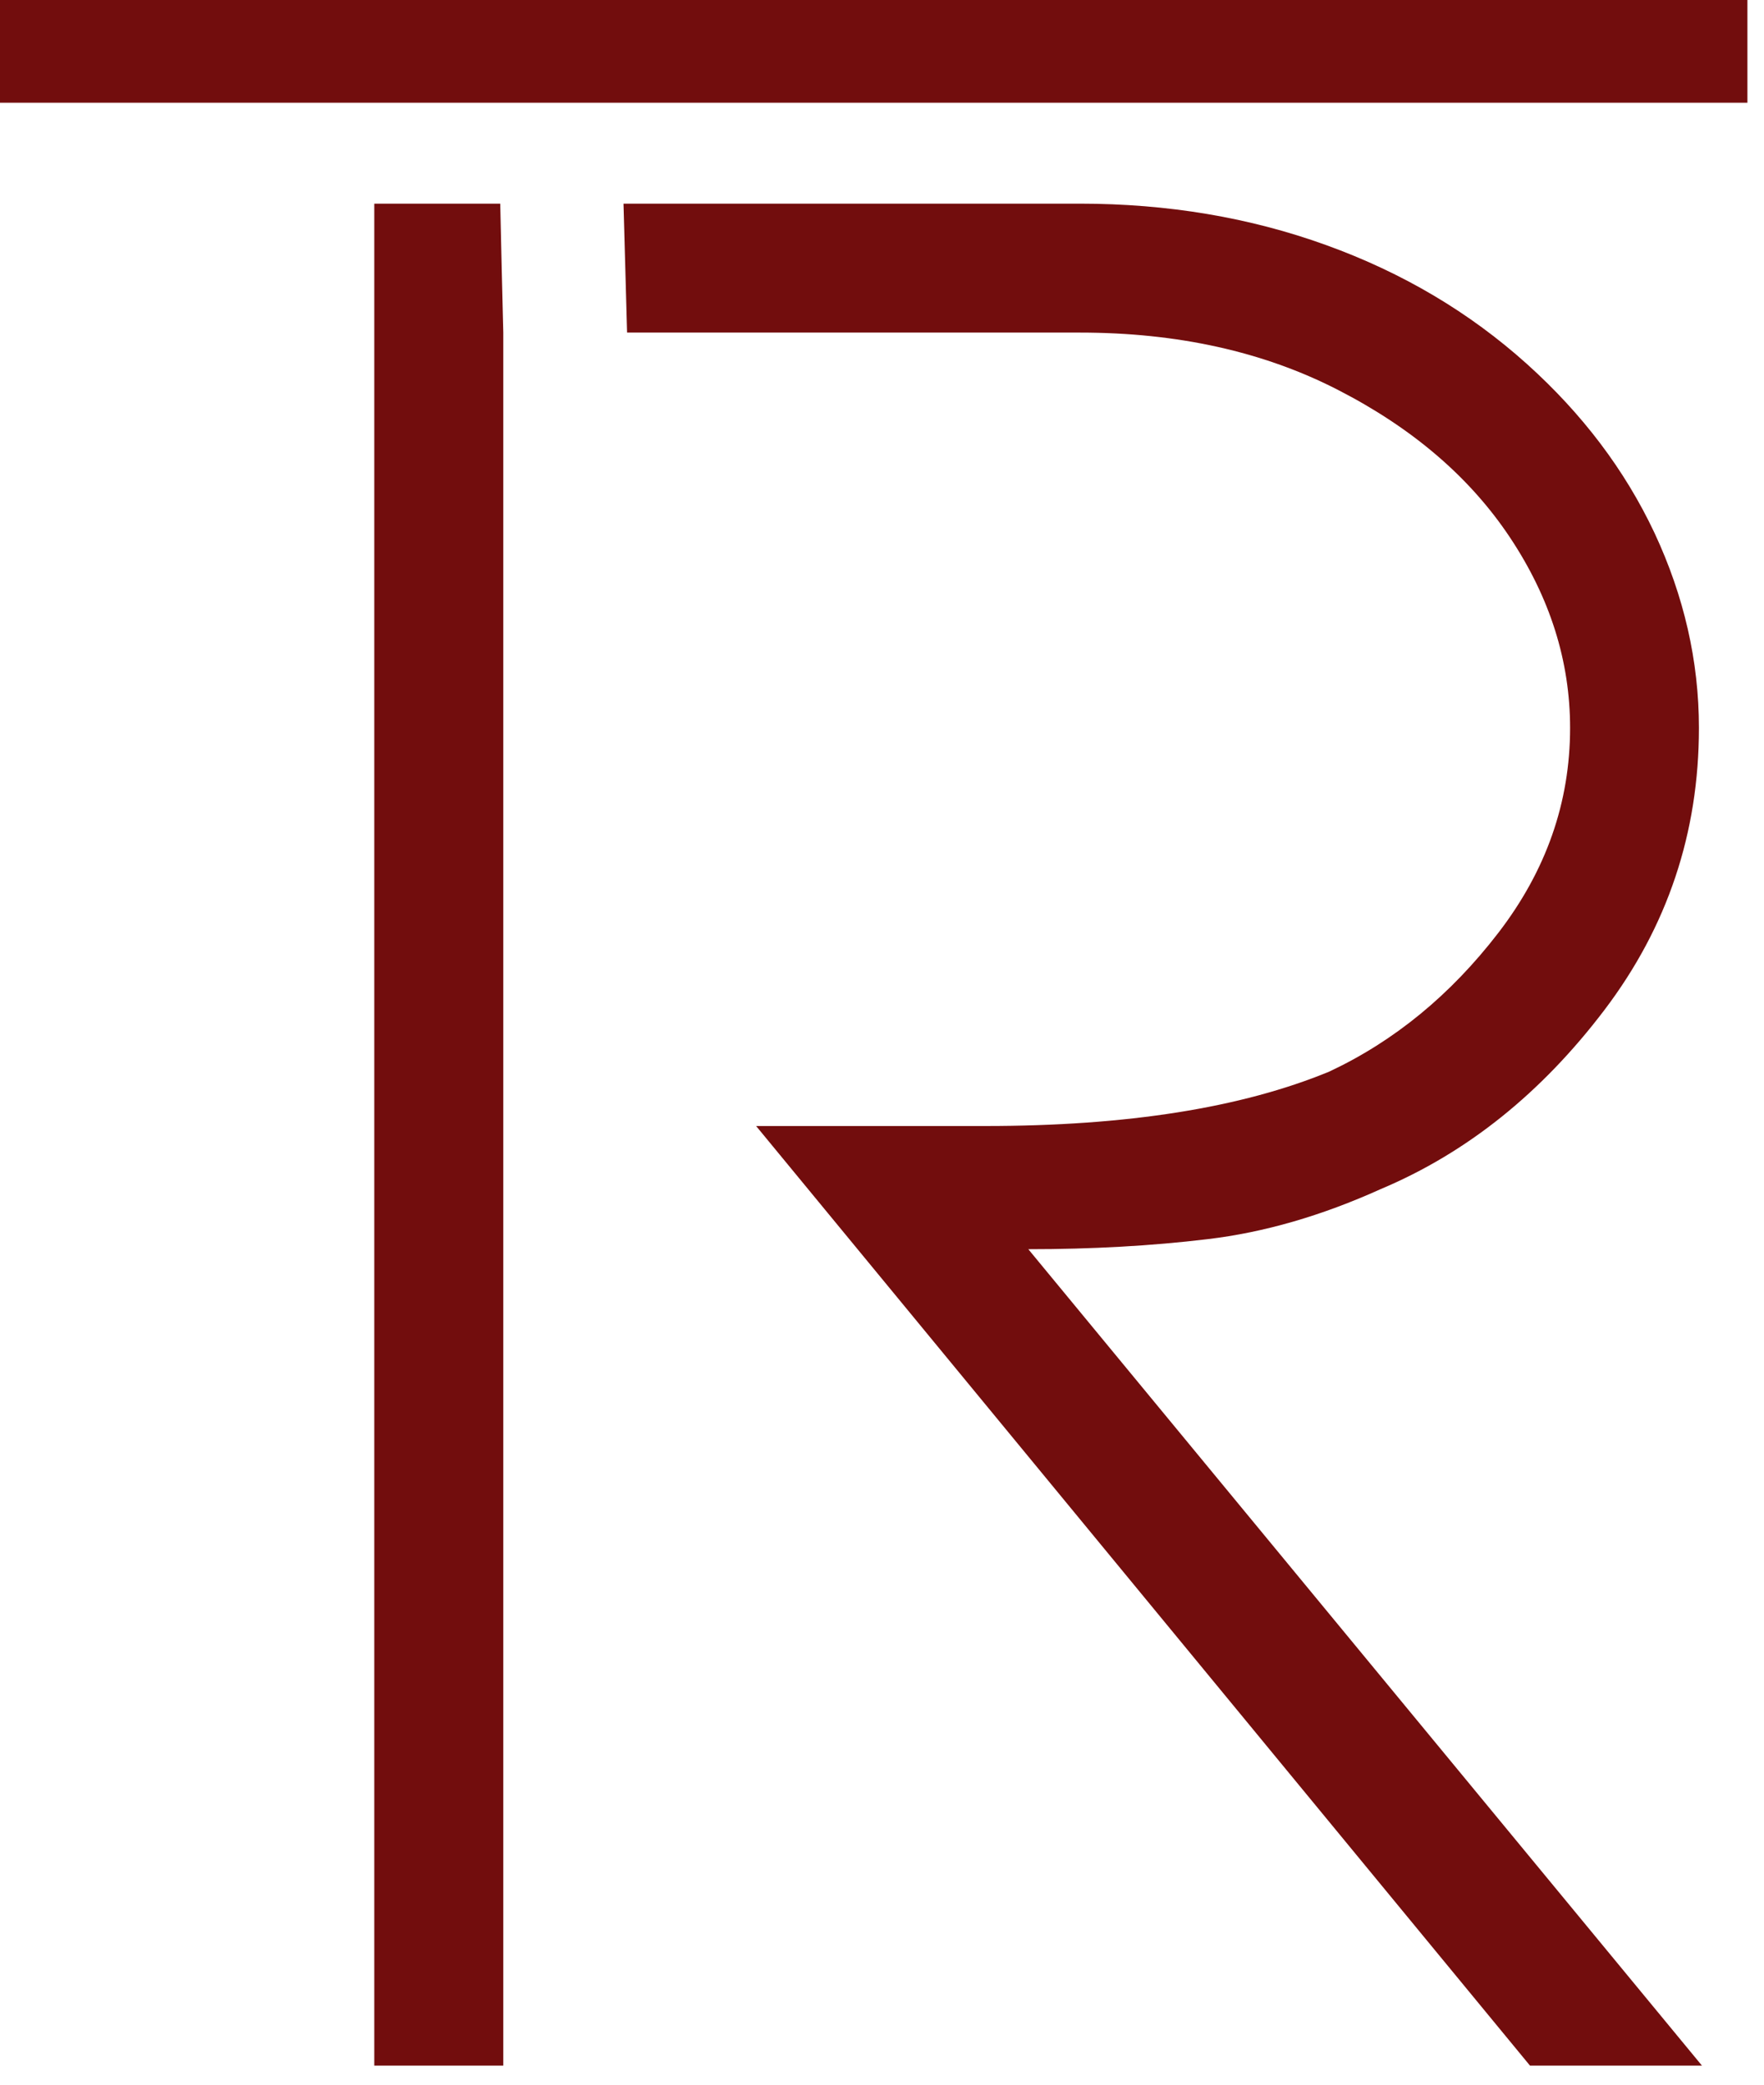
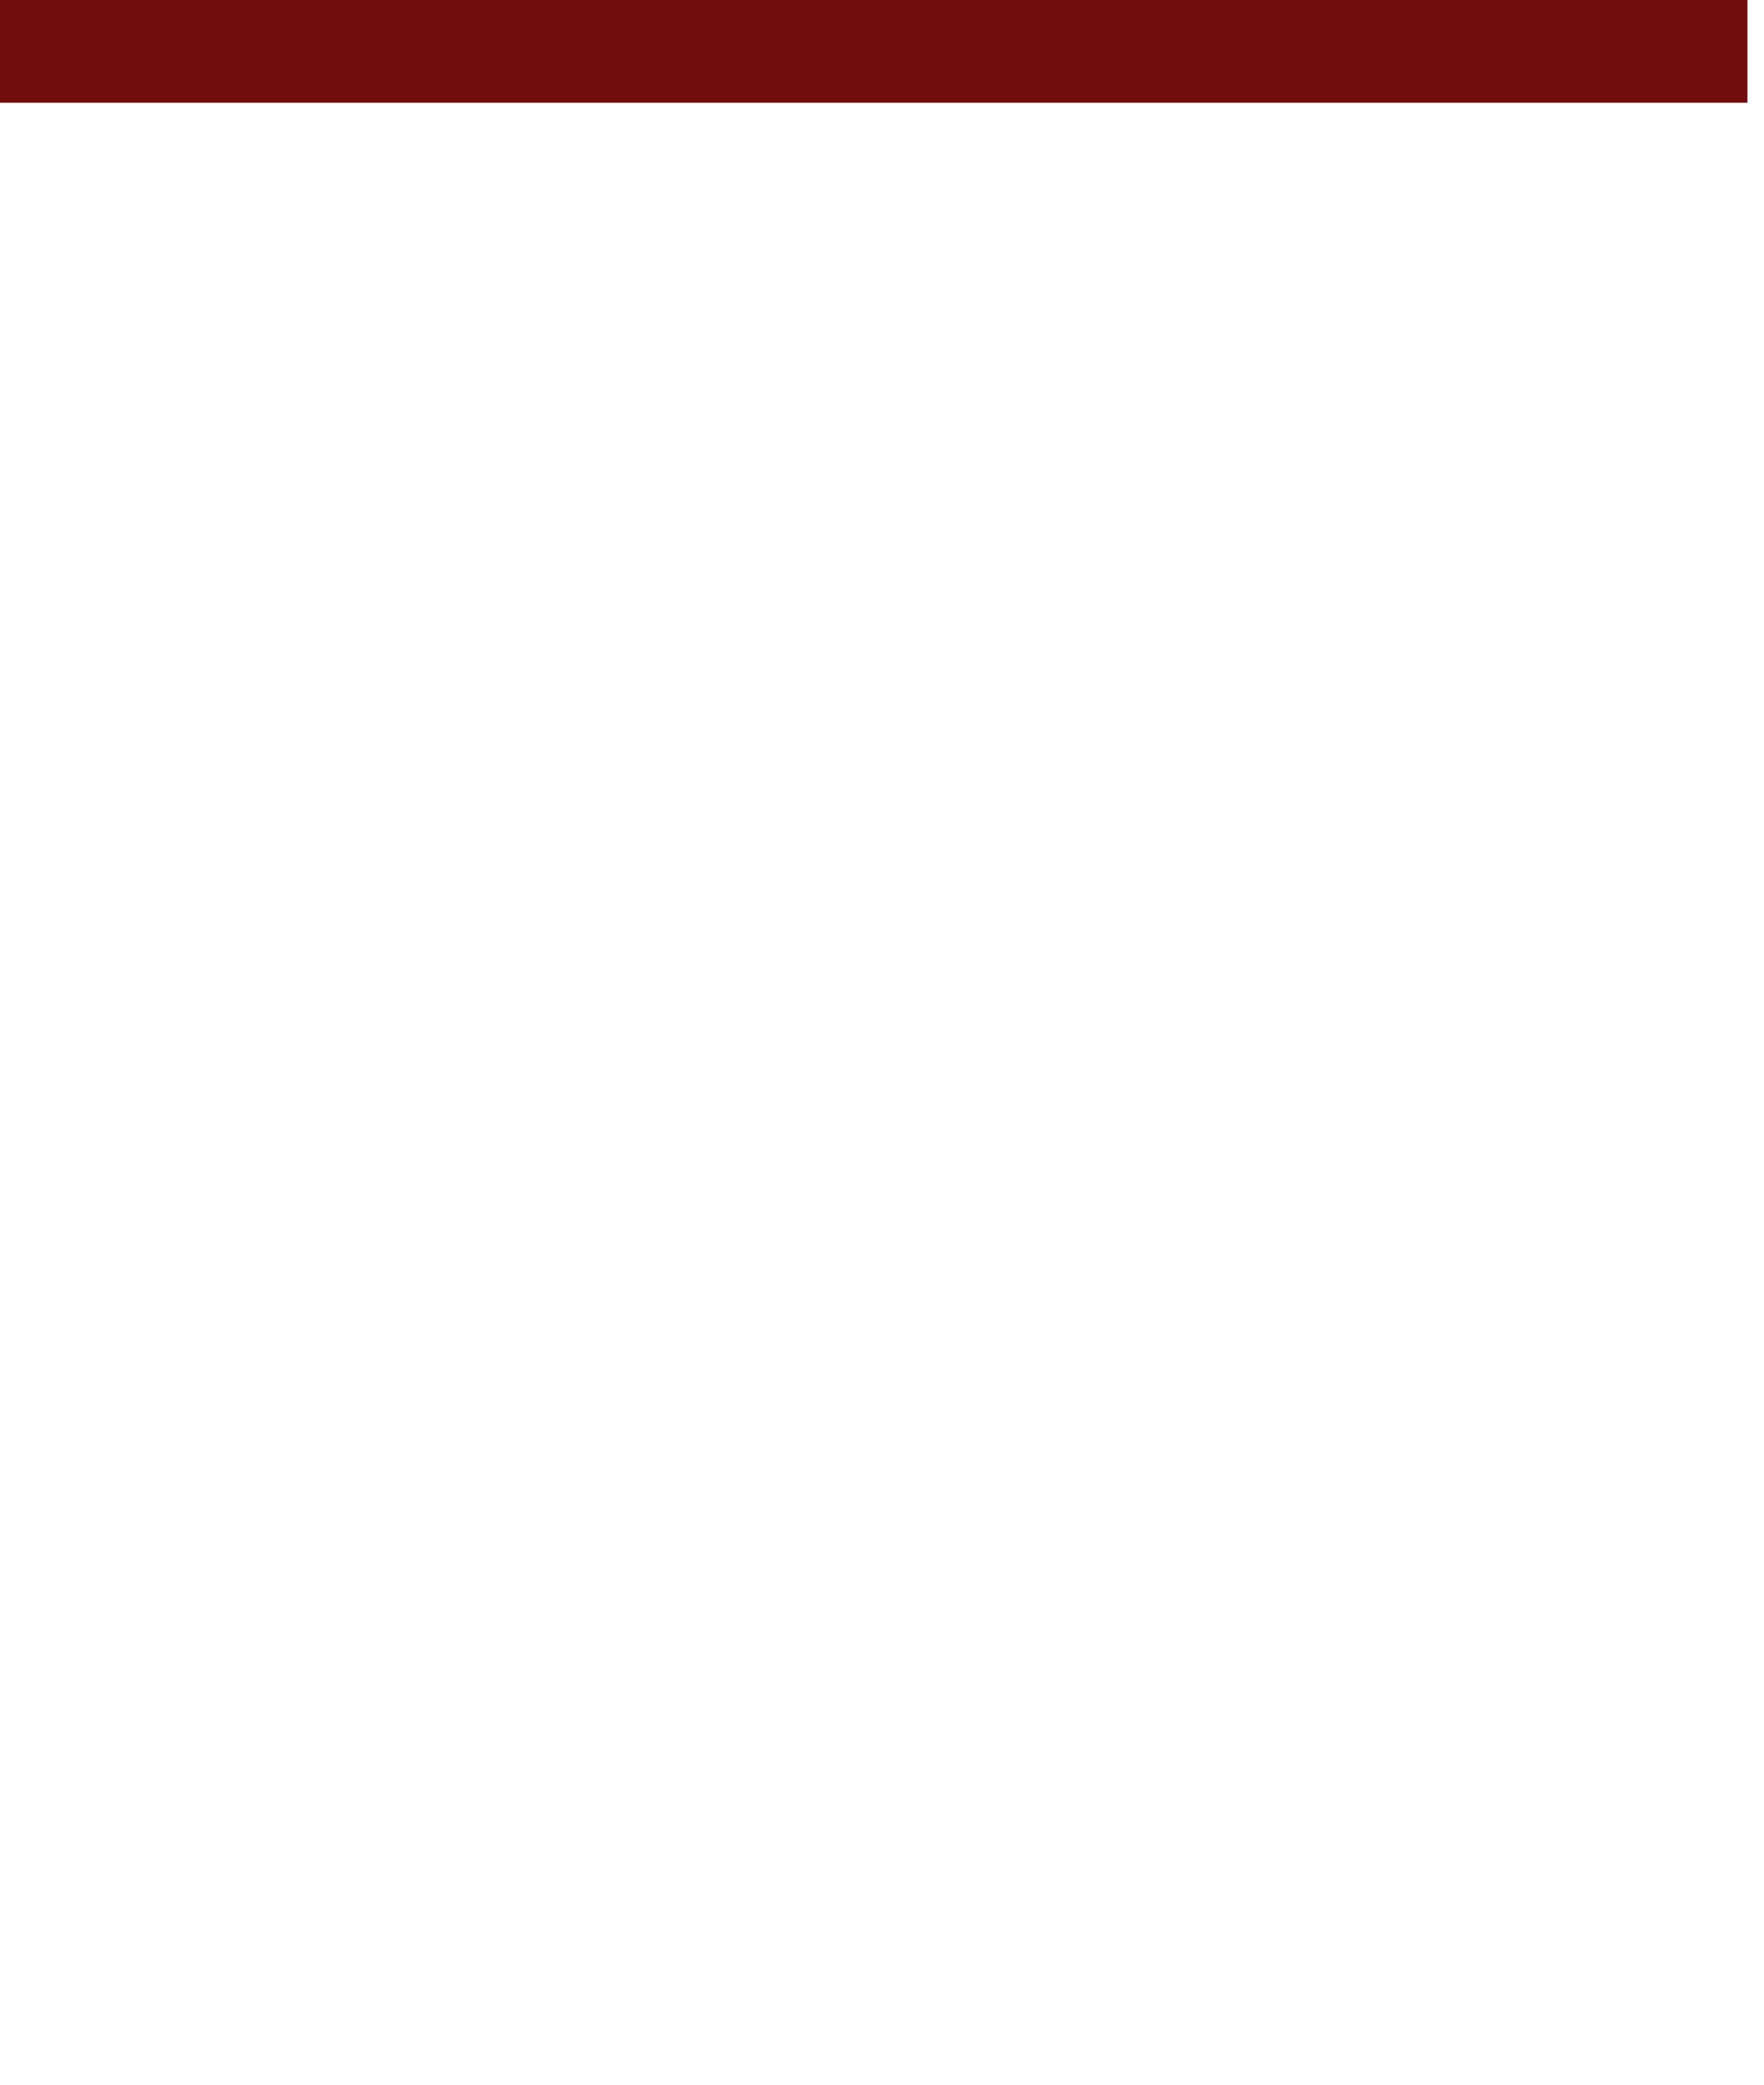
<svg xmlns="http://www.w3.org/2000/svg" width="55" height="65" viewBox="0 0 55 65" fill="none">
-   <path d="M15.597 6.35C14.286 6.35 12.981 6.35 11.67 6.35V64.406H15.692V10.37C15.659 9.032 15.625 7.694 15.597 6.35Z" fill="#720D0D" />
-   <path d="M32.062 38.95C34.029 38.95 35.889 38.849 37.648 38.637C39.407 38.429 41.206 37.909 43.054 37.074C45.738 35.943 48.057 34.084 50.024 31.492C51.99 28.899 52.971 25.971 52.971 22.695C52.971 20.612 52.505 18.585 51.587 16.619C50.662 14.654 49.334 12.901 47.609 11.35C45.822 9.743 43.738 8.505 41.351 7.643C38.97 6.781 36.404 6.35 33.67 6.35C28.925 6.35 24.18 6.35 19.44 6.35C19.446 6.495 19.491 8.209 19.496 8.354C19.502 8.5 19.547 10.225 19.552 10.37C24.258 10.37 28.964 10.37 33.676 10.37C36.712 10.37 39.396 10.964 41.715 12.156C44.04 13.349 45.827 14.878 47.077 16.754C48.326 18.63 48.954 20.612 48.954 22.695C48.954 25.019 48.208 27.146 46.718 29.084C45.228 31.021 43.474 32.46 41.446 33.412C38.707 34.543 35.133 35.109 30.723 35.109H23.575L47.704 64.406H53.066L32.062 38.95Z" fill="#720D0D" />
-   <path d="M0 0V3.203H25.054H29.525H54.483V0H0Z" fill="#720D0D" />
+   <path d="M0 0V3.203H25.054H54.483V0H0Z" fill="#720D0D" />
</svg>